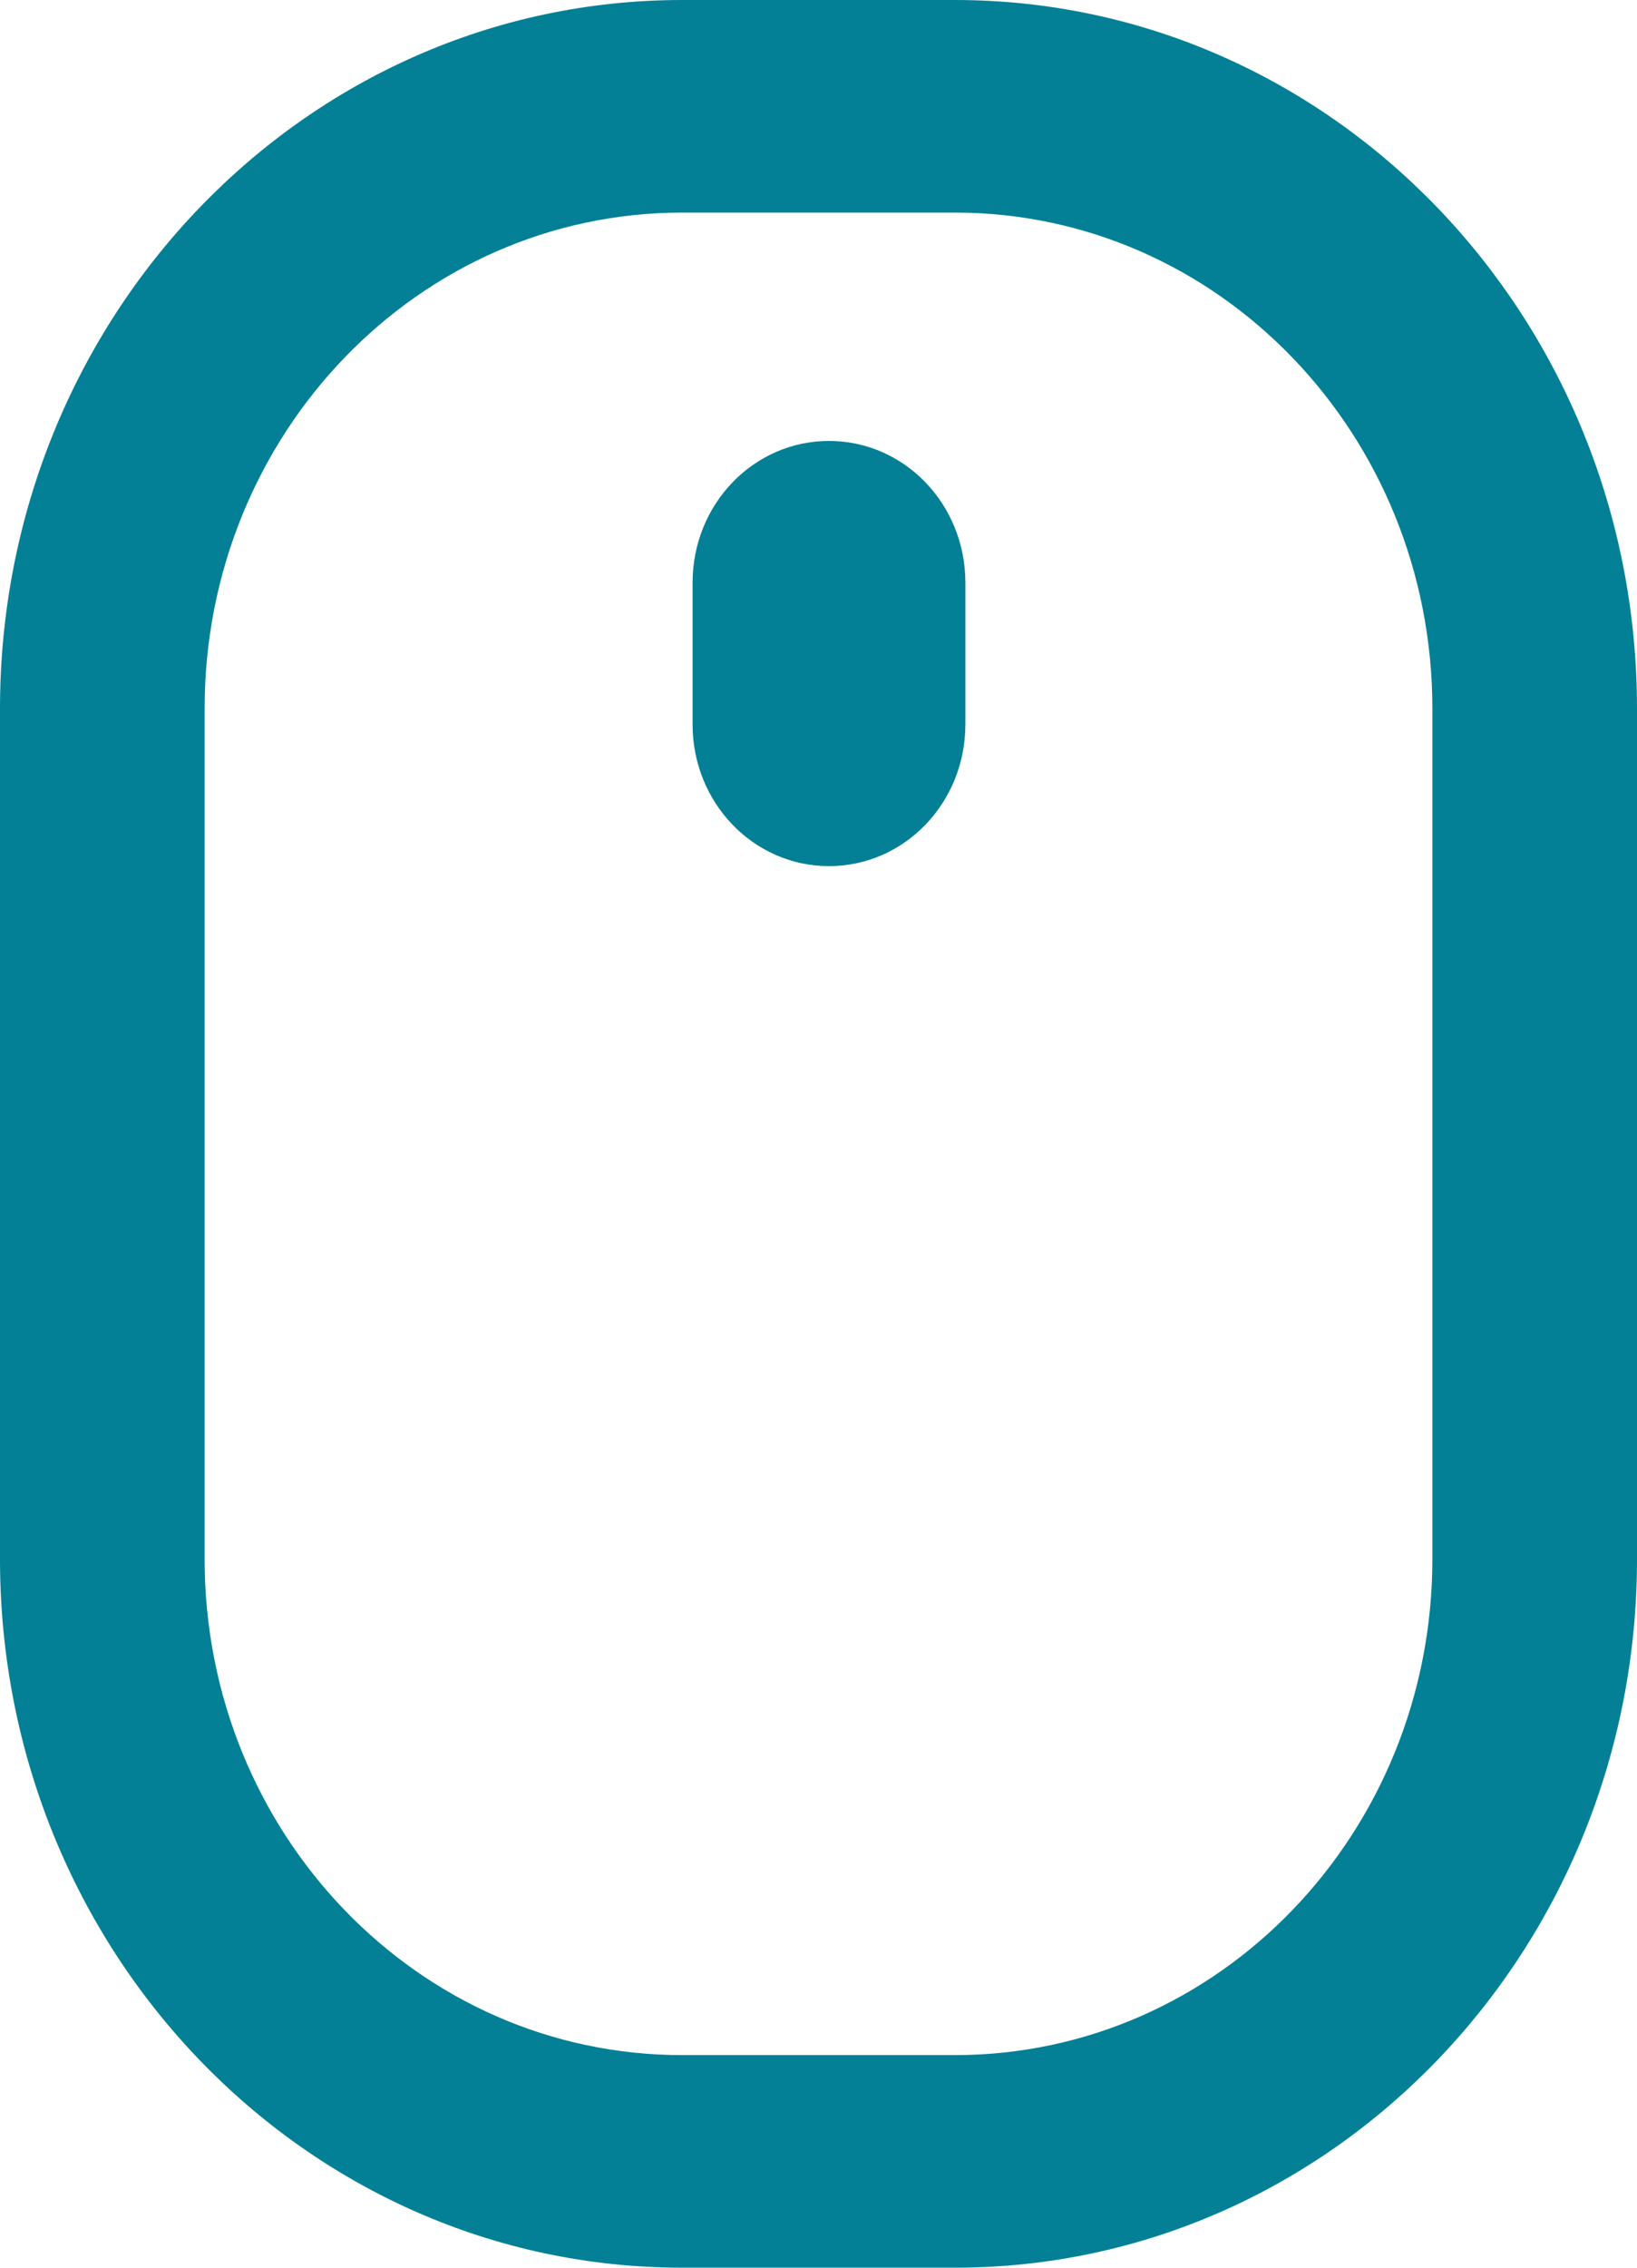
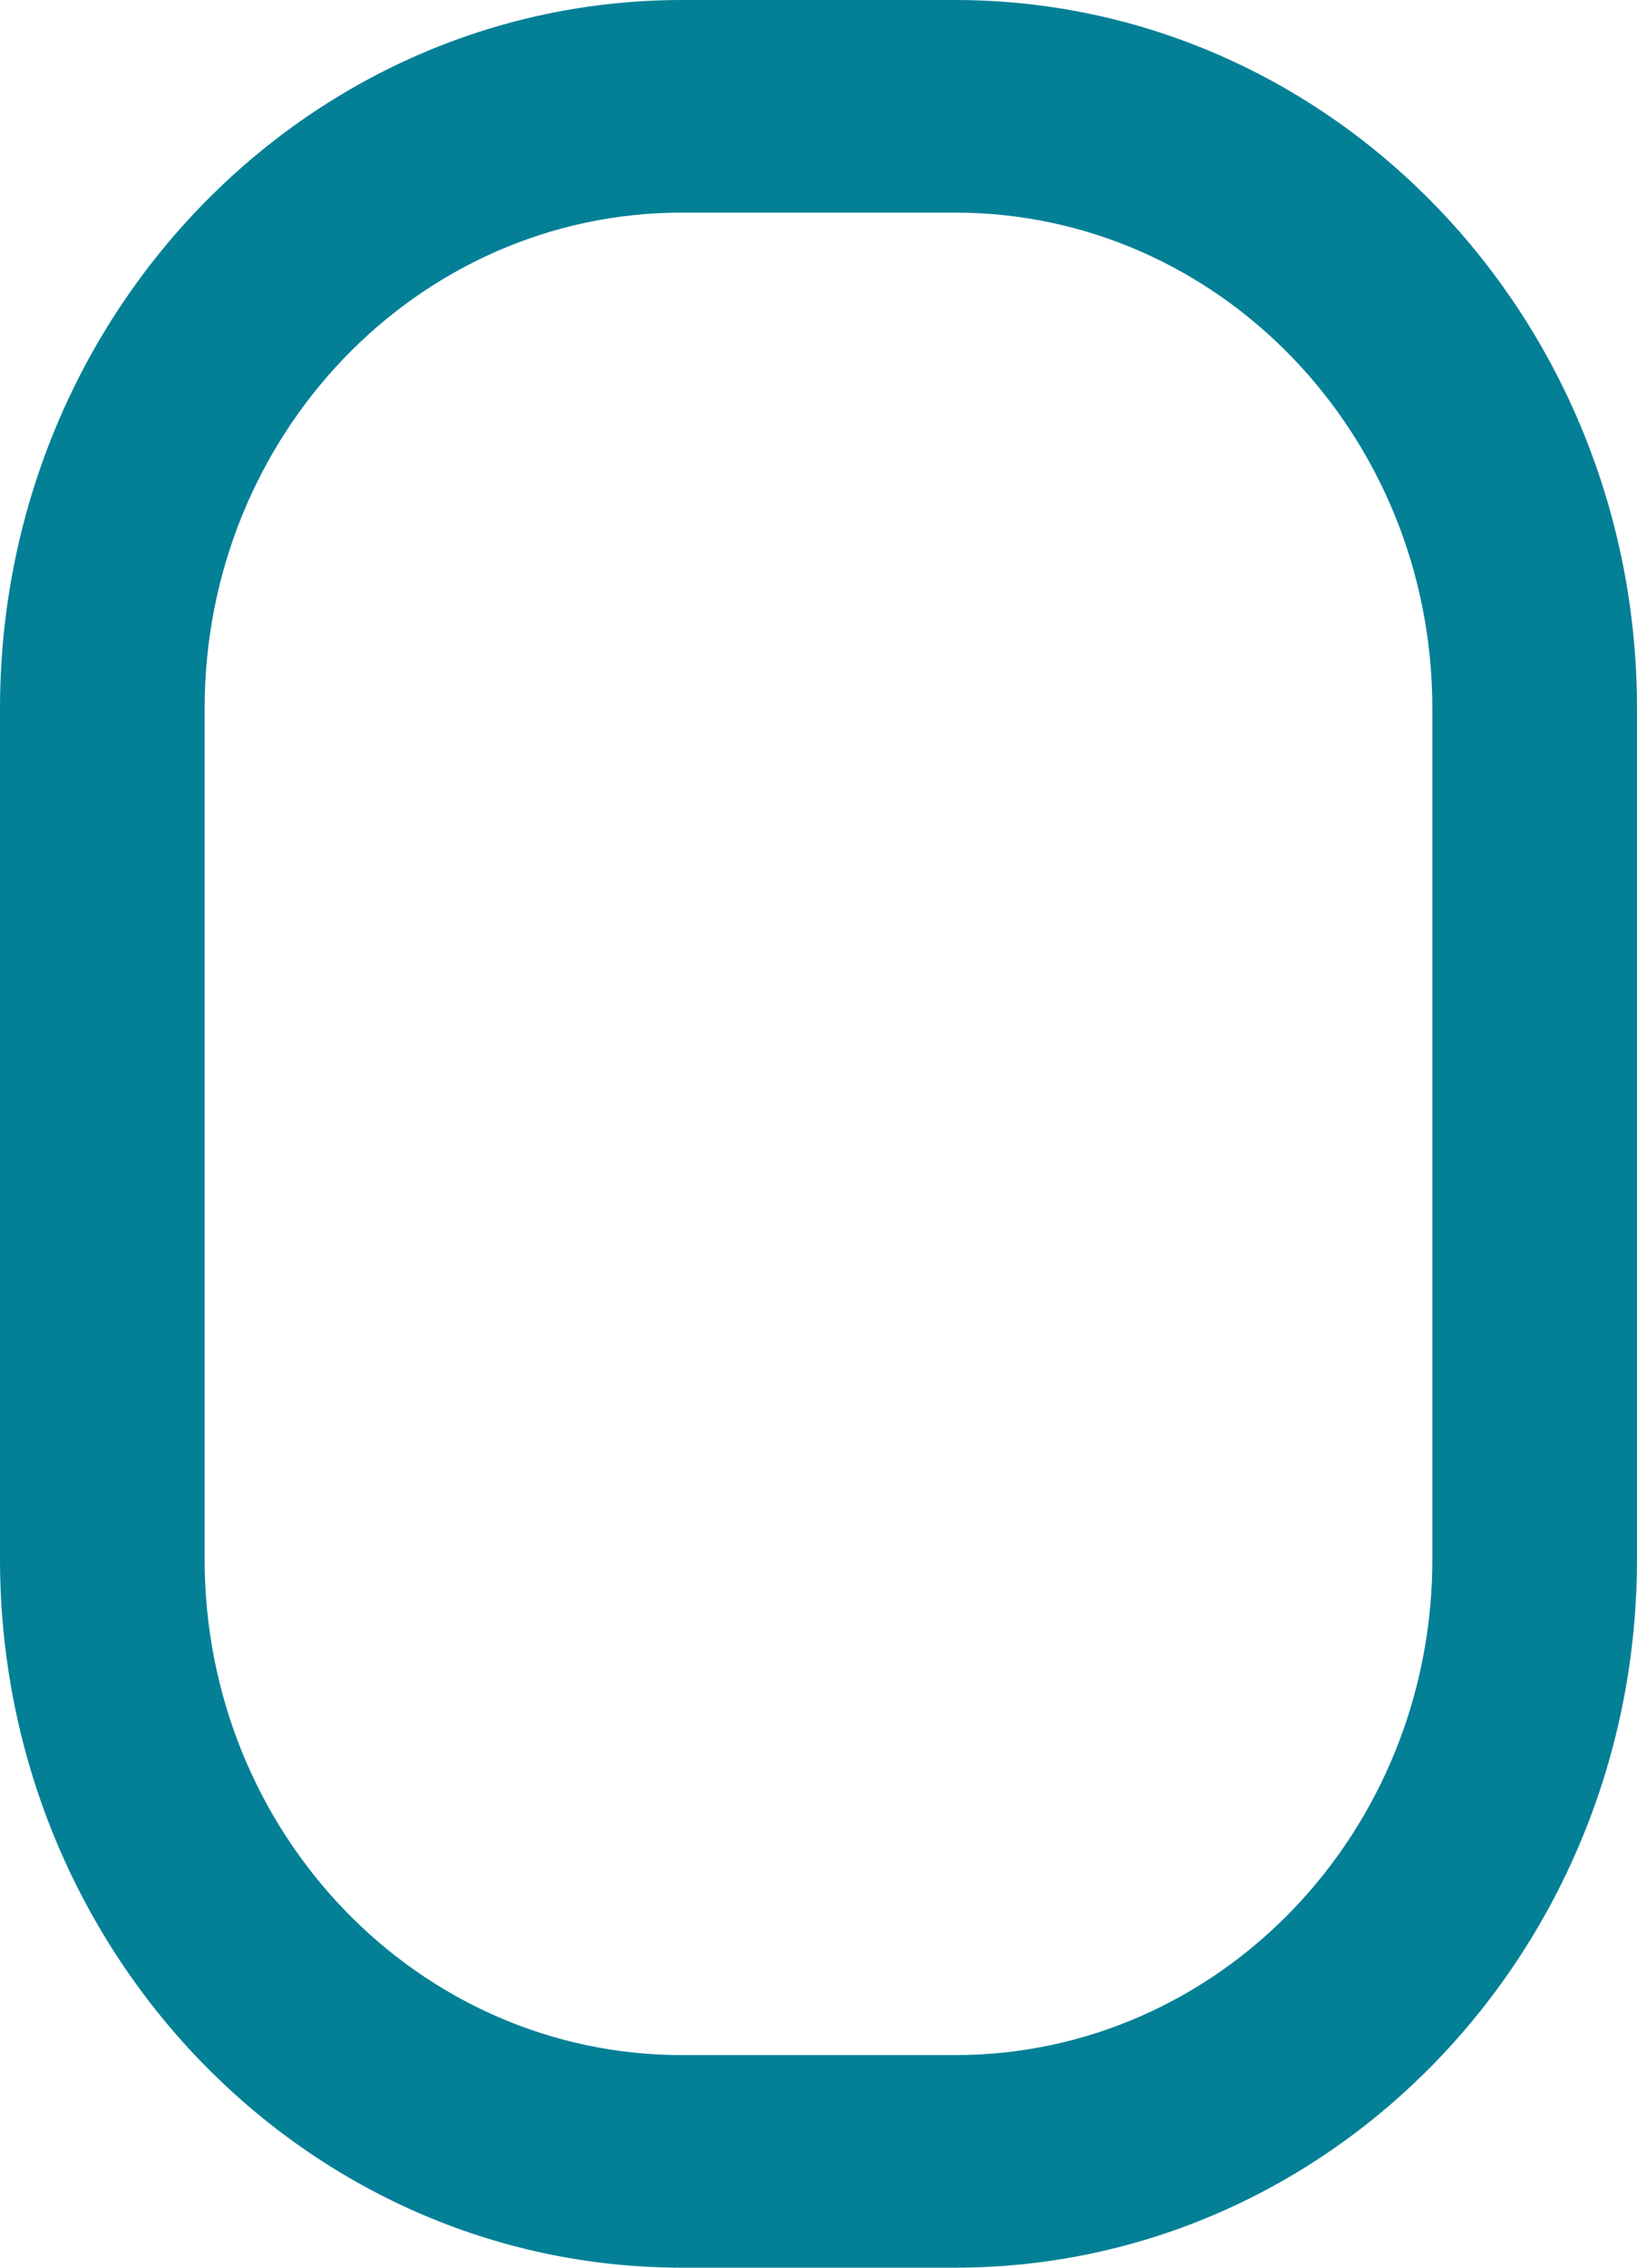
<svg xmlns="http://www.w3.org/2000/svg" width="26" height="36" viewBox="0 0 26 36" fill="none">
  <path d="M22.75 24.75V11.25C22.75 6.898 19.358 3.375 15.167 3.375H10.833C6.642 3.375 3.25 6.898 3.25 11.25V24.75C3.25 29.102 6.642 32.625 10.833 32.625H15.167C19.358 32.625 22.75 29.102 22.75 24.75ZM0 11.25C0 5.034 4.848 0 10.833 0H15.167C21.152 0 26 5.034 26 11.25V24.75C26 30.966 21.152 36 15.167 36H10.833C4.848 36 0 30.966 0 24.75V11.25Z" fill="#038096" />
-   <path d="M13.167 7C14.365 7 15.333 8.005 15.333 9.25V11.5C15.333 12.745 14.365 13.75 13.167 13.75C11.968 13.75 11 12.745 11 11.5V9.25C11 8.005 11.968 7 13.167 7Z" fill="#038096" />
</svg>